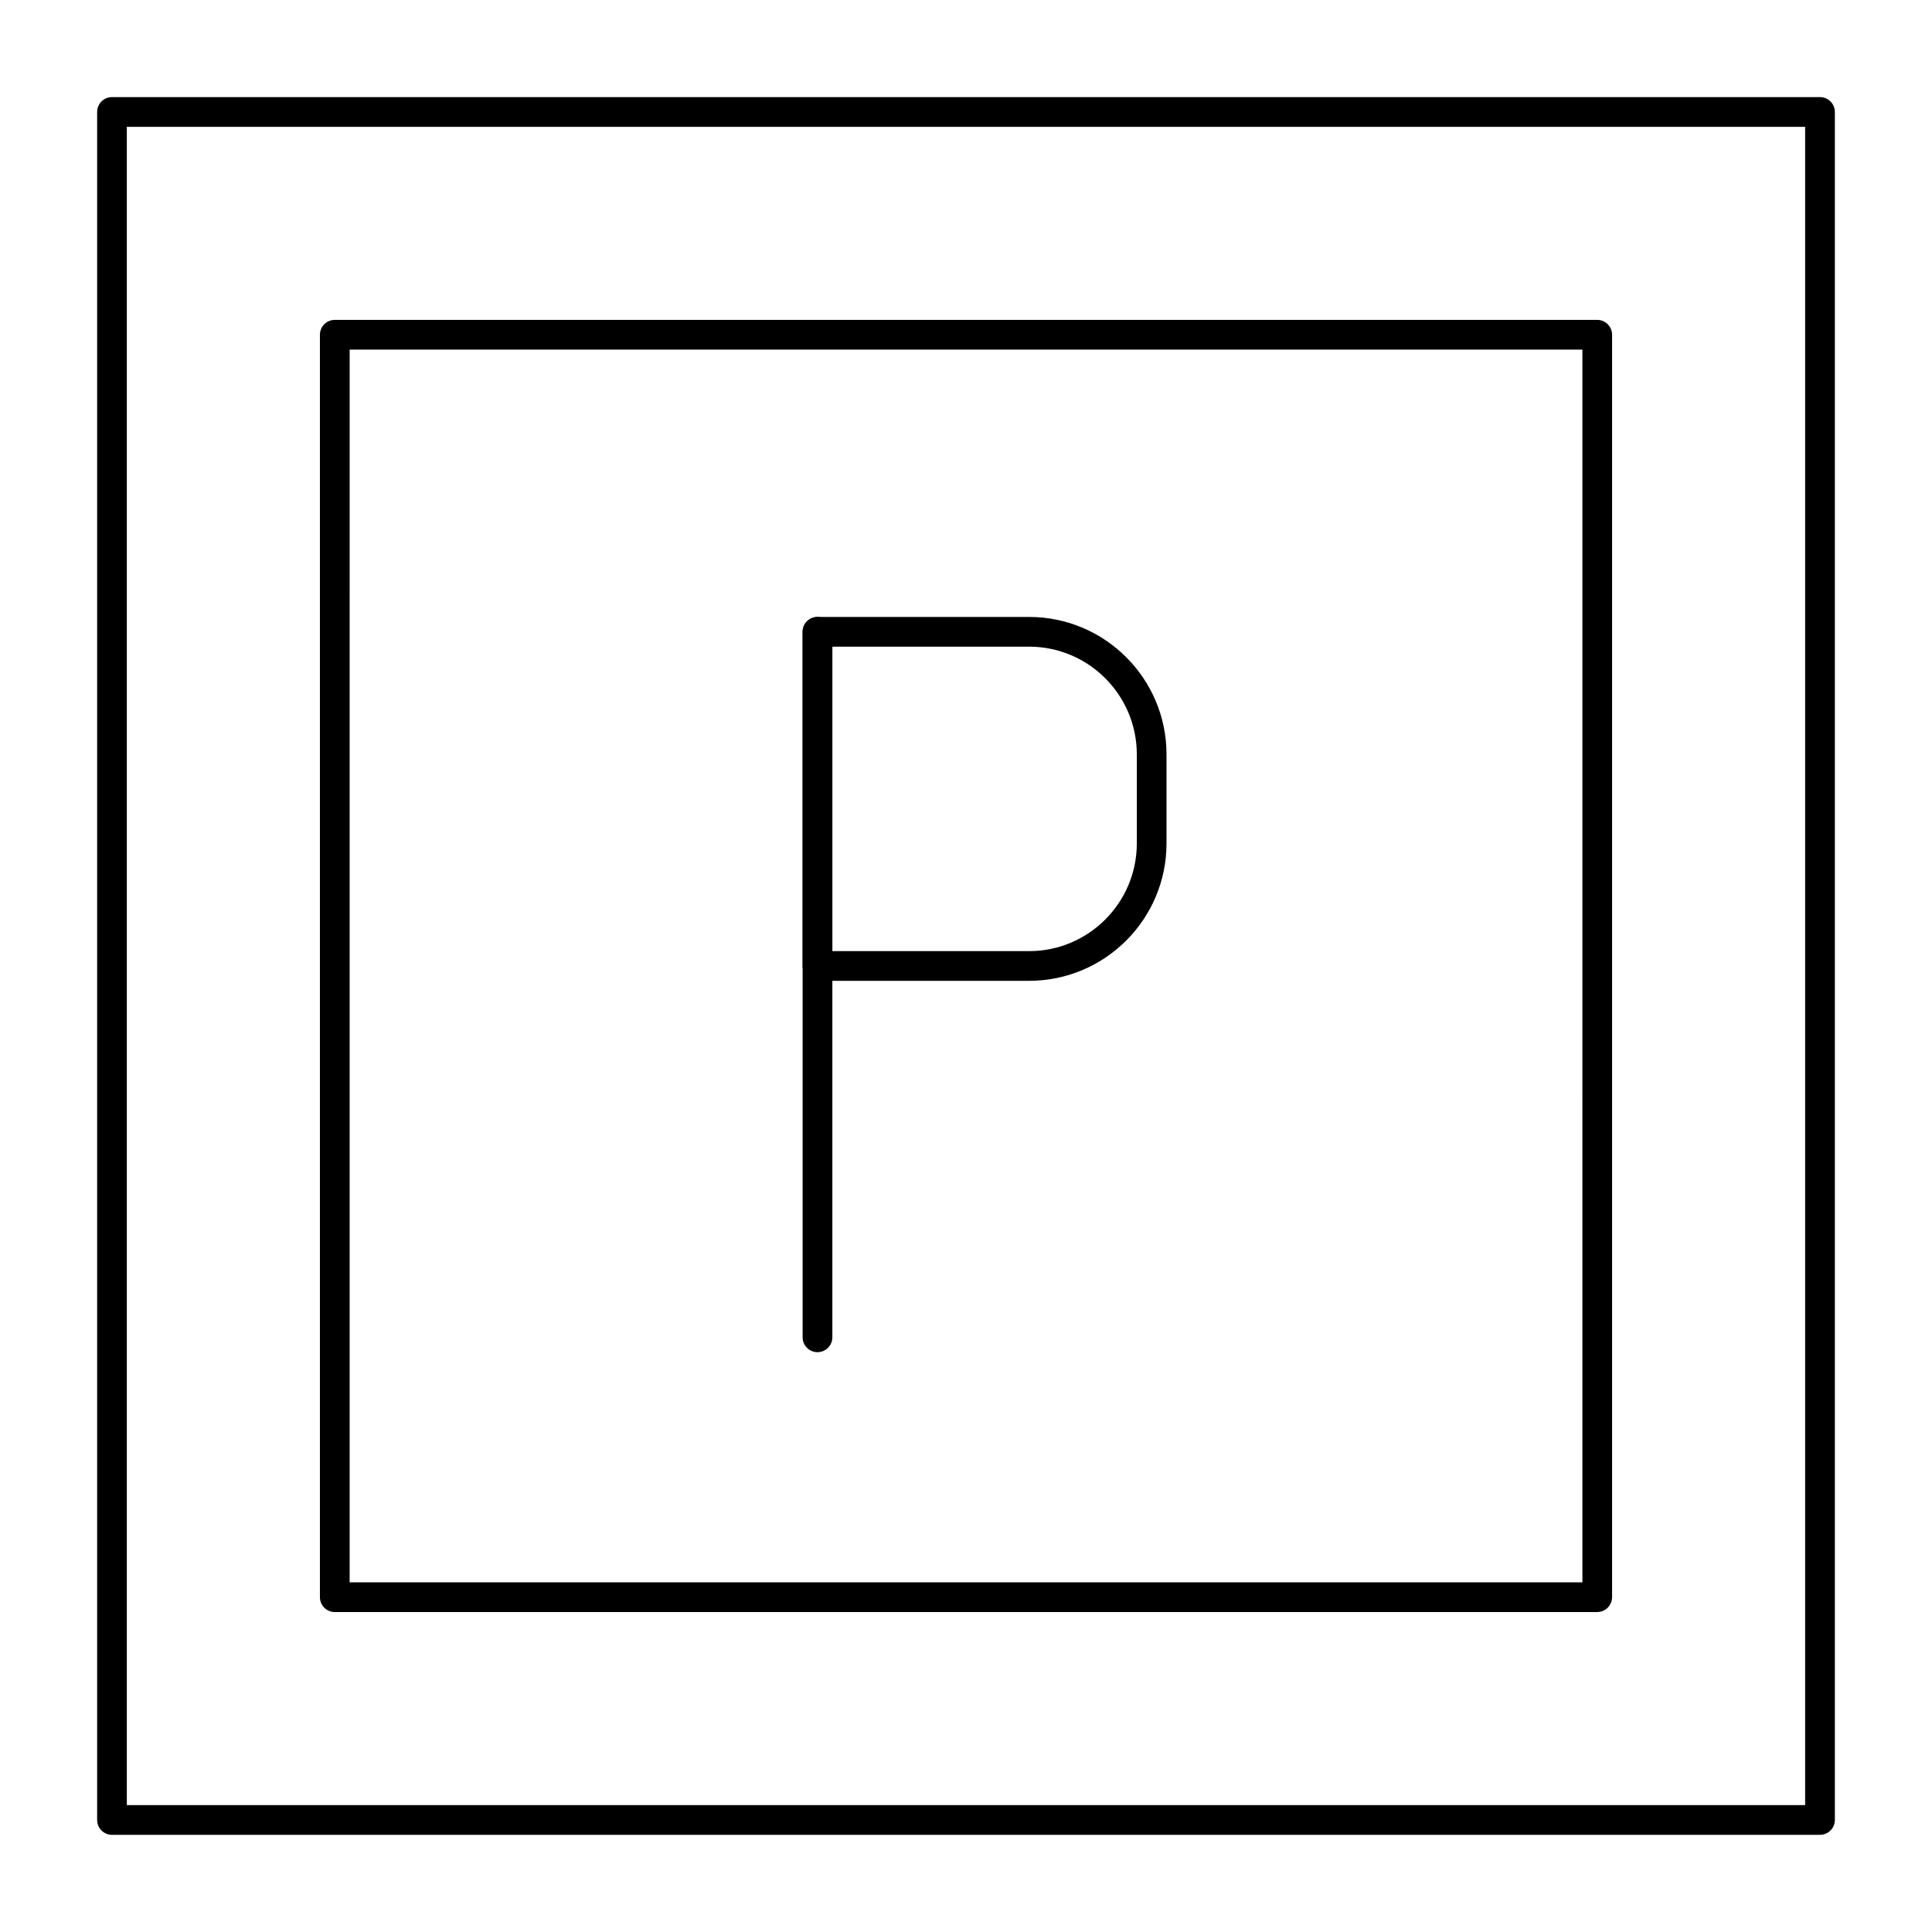
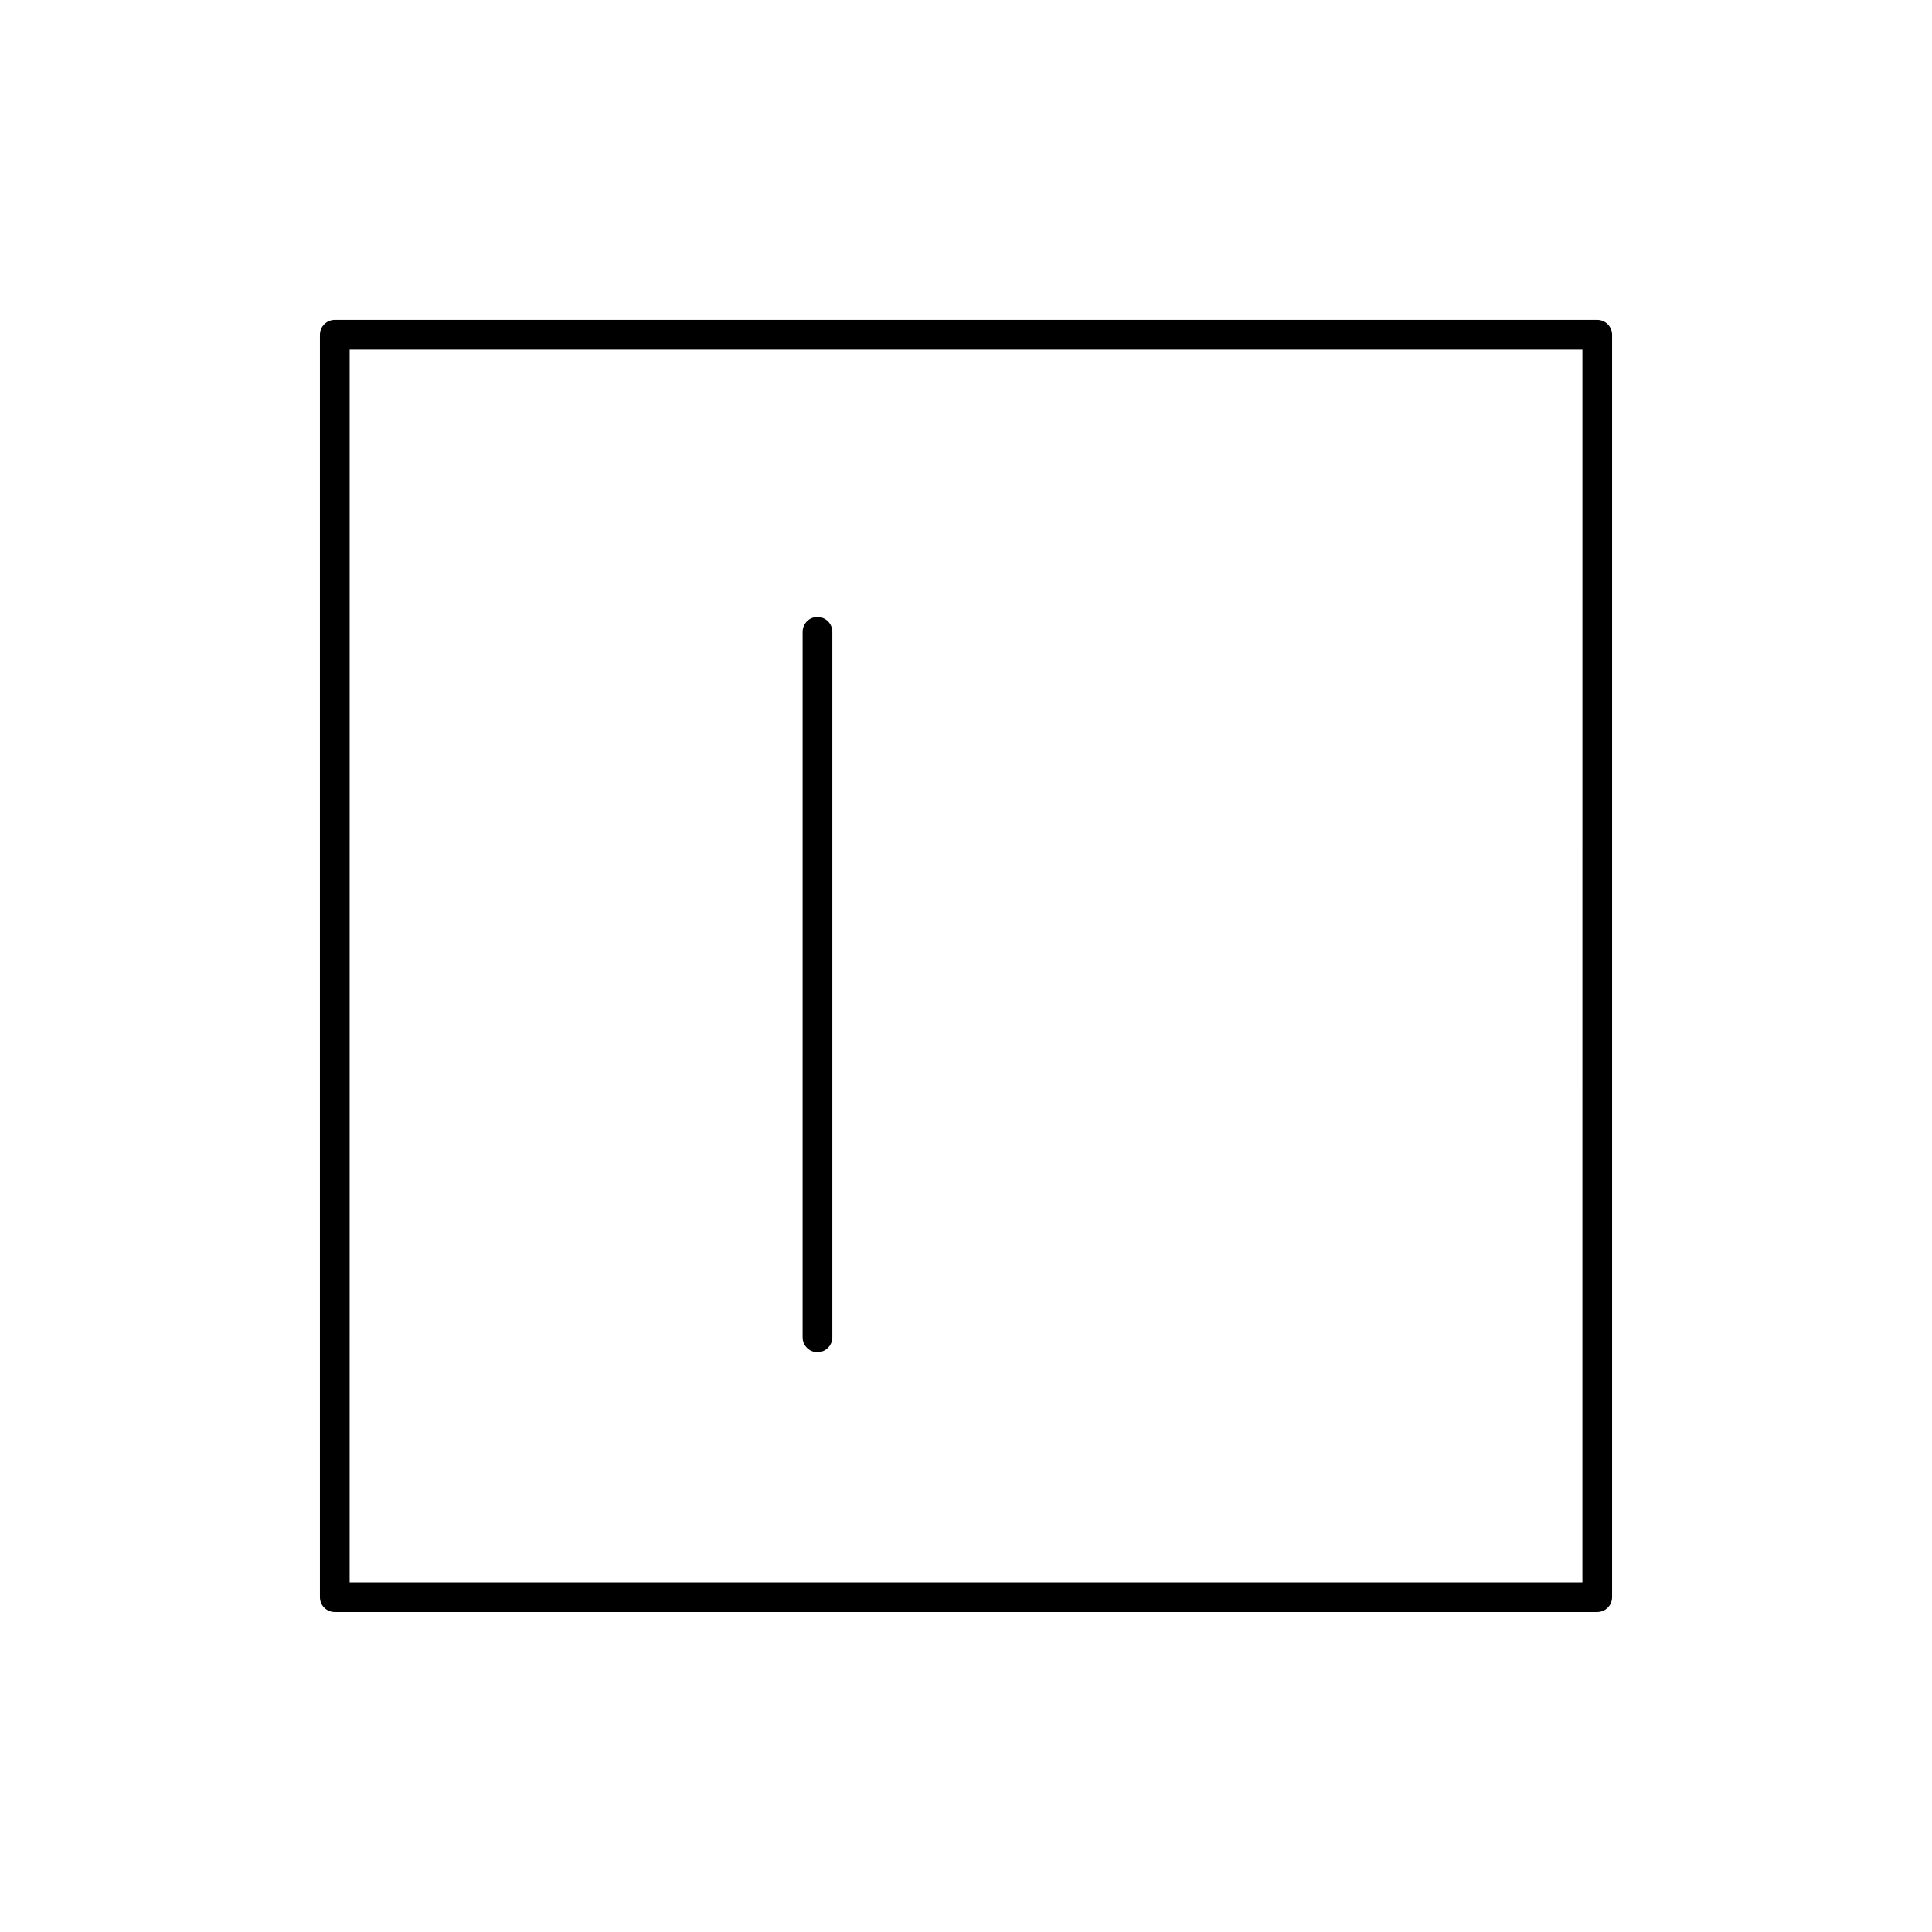
<svg xmlns="http://www.w3.org/2000/svg" fill="#000000" width="800px" height="800px" version="1.1" viewBox="144 144 512 512">
  <g>
-     <path d="m626.32 630.25h-452.64c-2.172 0-3.938-1.762-3.938-3.938v-452.64c0-2.172 1.762-3.938 3.938-3.938h452.64c2.172 0 3.938 1.762 3.938 3.938v452.64c-0.004 2.172-1.766 3.934-3.938 3.934zm-448.71-7.871h444.77v-444.77h-444.77z" />
    <path d="m567.28 571.21h-334.56c-2.172 0-3.938-1.762-3.938-3.938v-334.56c0-2.172 1.762-3.938 3.938-3.938h334.56c2.172 0 3.938 1.762 3.938 3.938v334.56c-0.004 2.172-1.766 3.934-3.941 3.934zm-330.62-7.871h326.69l0.004-326.69h-326.69z" />
    <path d="m360.64 502.34c-2.172 0-3.938-1.762-3.938-3.938l0.004-186.96c0-2.172 1.762-3.938 3.938-3.938 2.172 0 3.938 1.762 3.938 3.938v186.96c-0.004 2.176-1.766 3.938-3.941 3.938z" />
-     <path d="m416.73 403.93h-56.09c-2.172 0-3.938-1.762-3.938-3.938v-88.559c0-2.172 1.762-3.938 3.938-3.938h56.09c20.074 0 36.406 16.332 36.406 36.406v23.617c0 20.078-16.332 36.41-36.406 36.41zm-52.152-7.871h52.152c15.734 0 28.535-12.801 28.535-28.535v-23.617c0-15.734-12.801-28.535-28.535-28.535h-52.152z" />
  </g>
</svg>